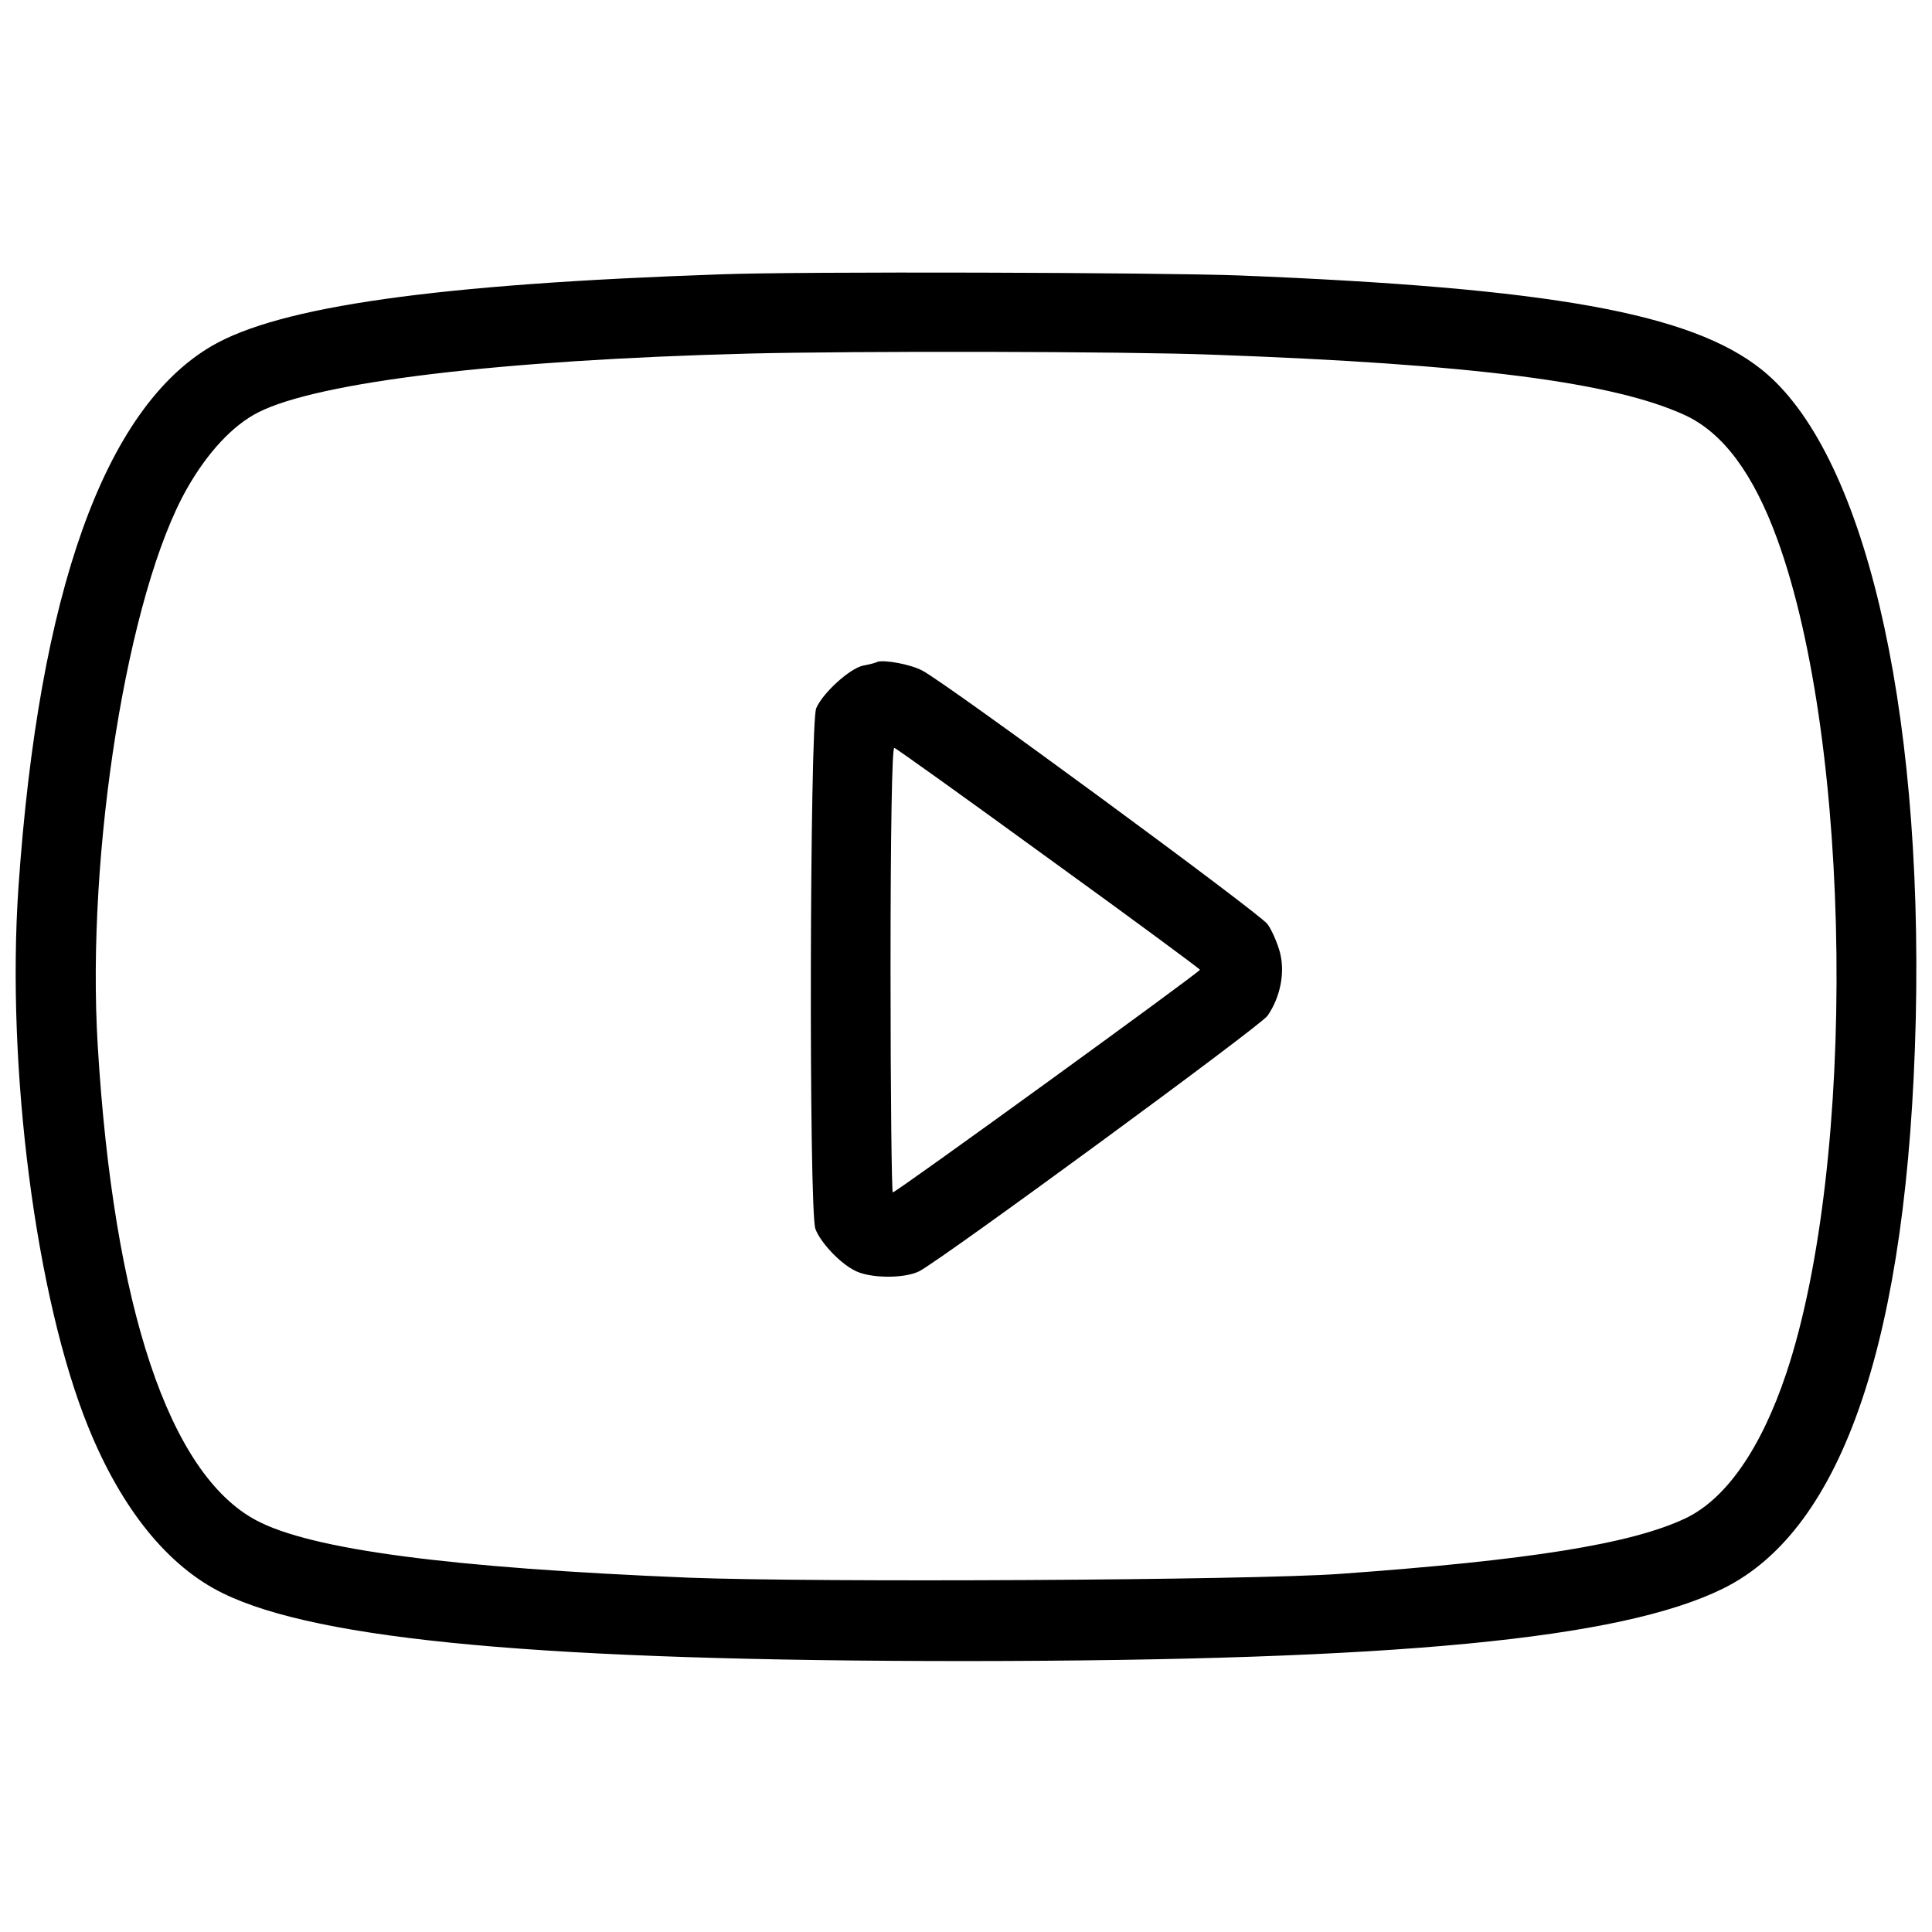
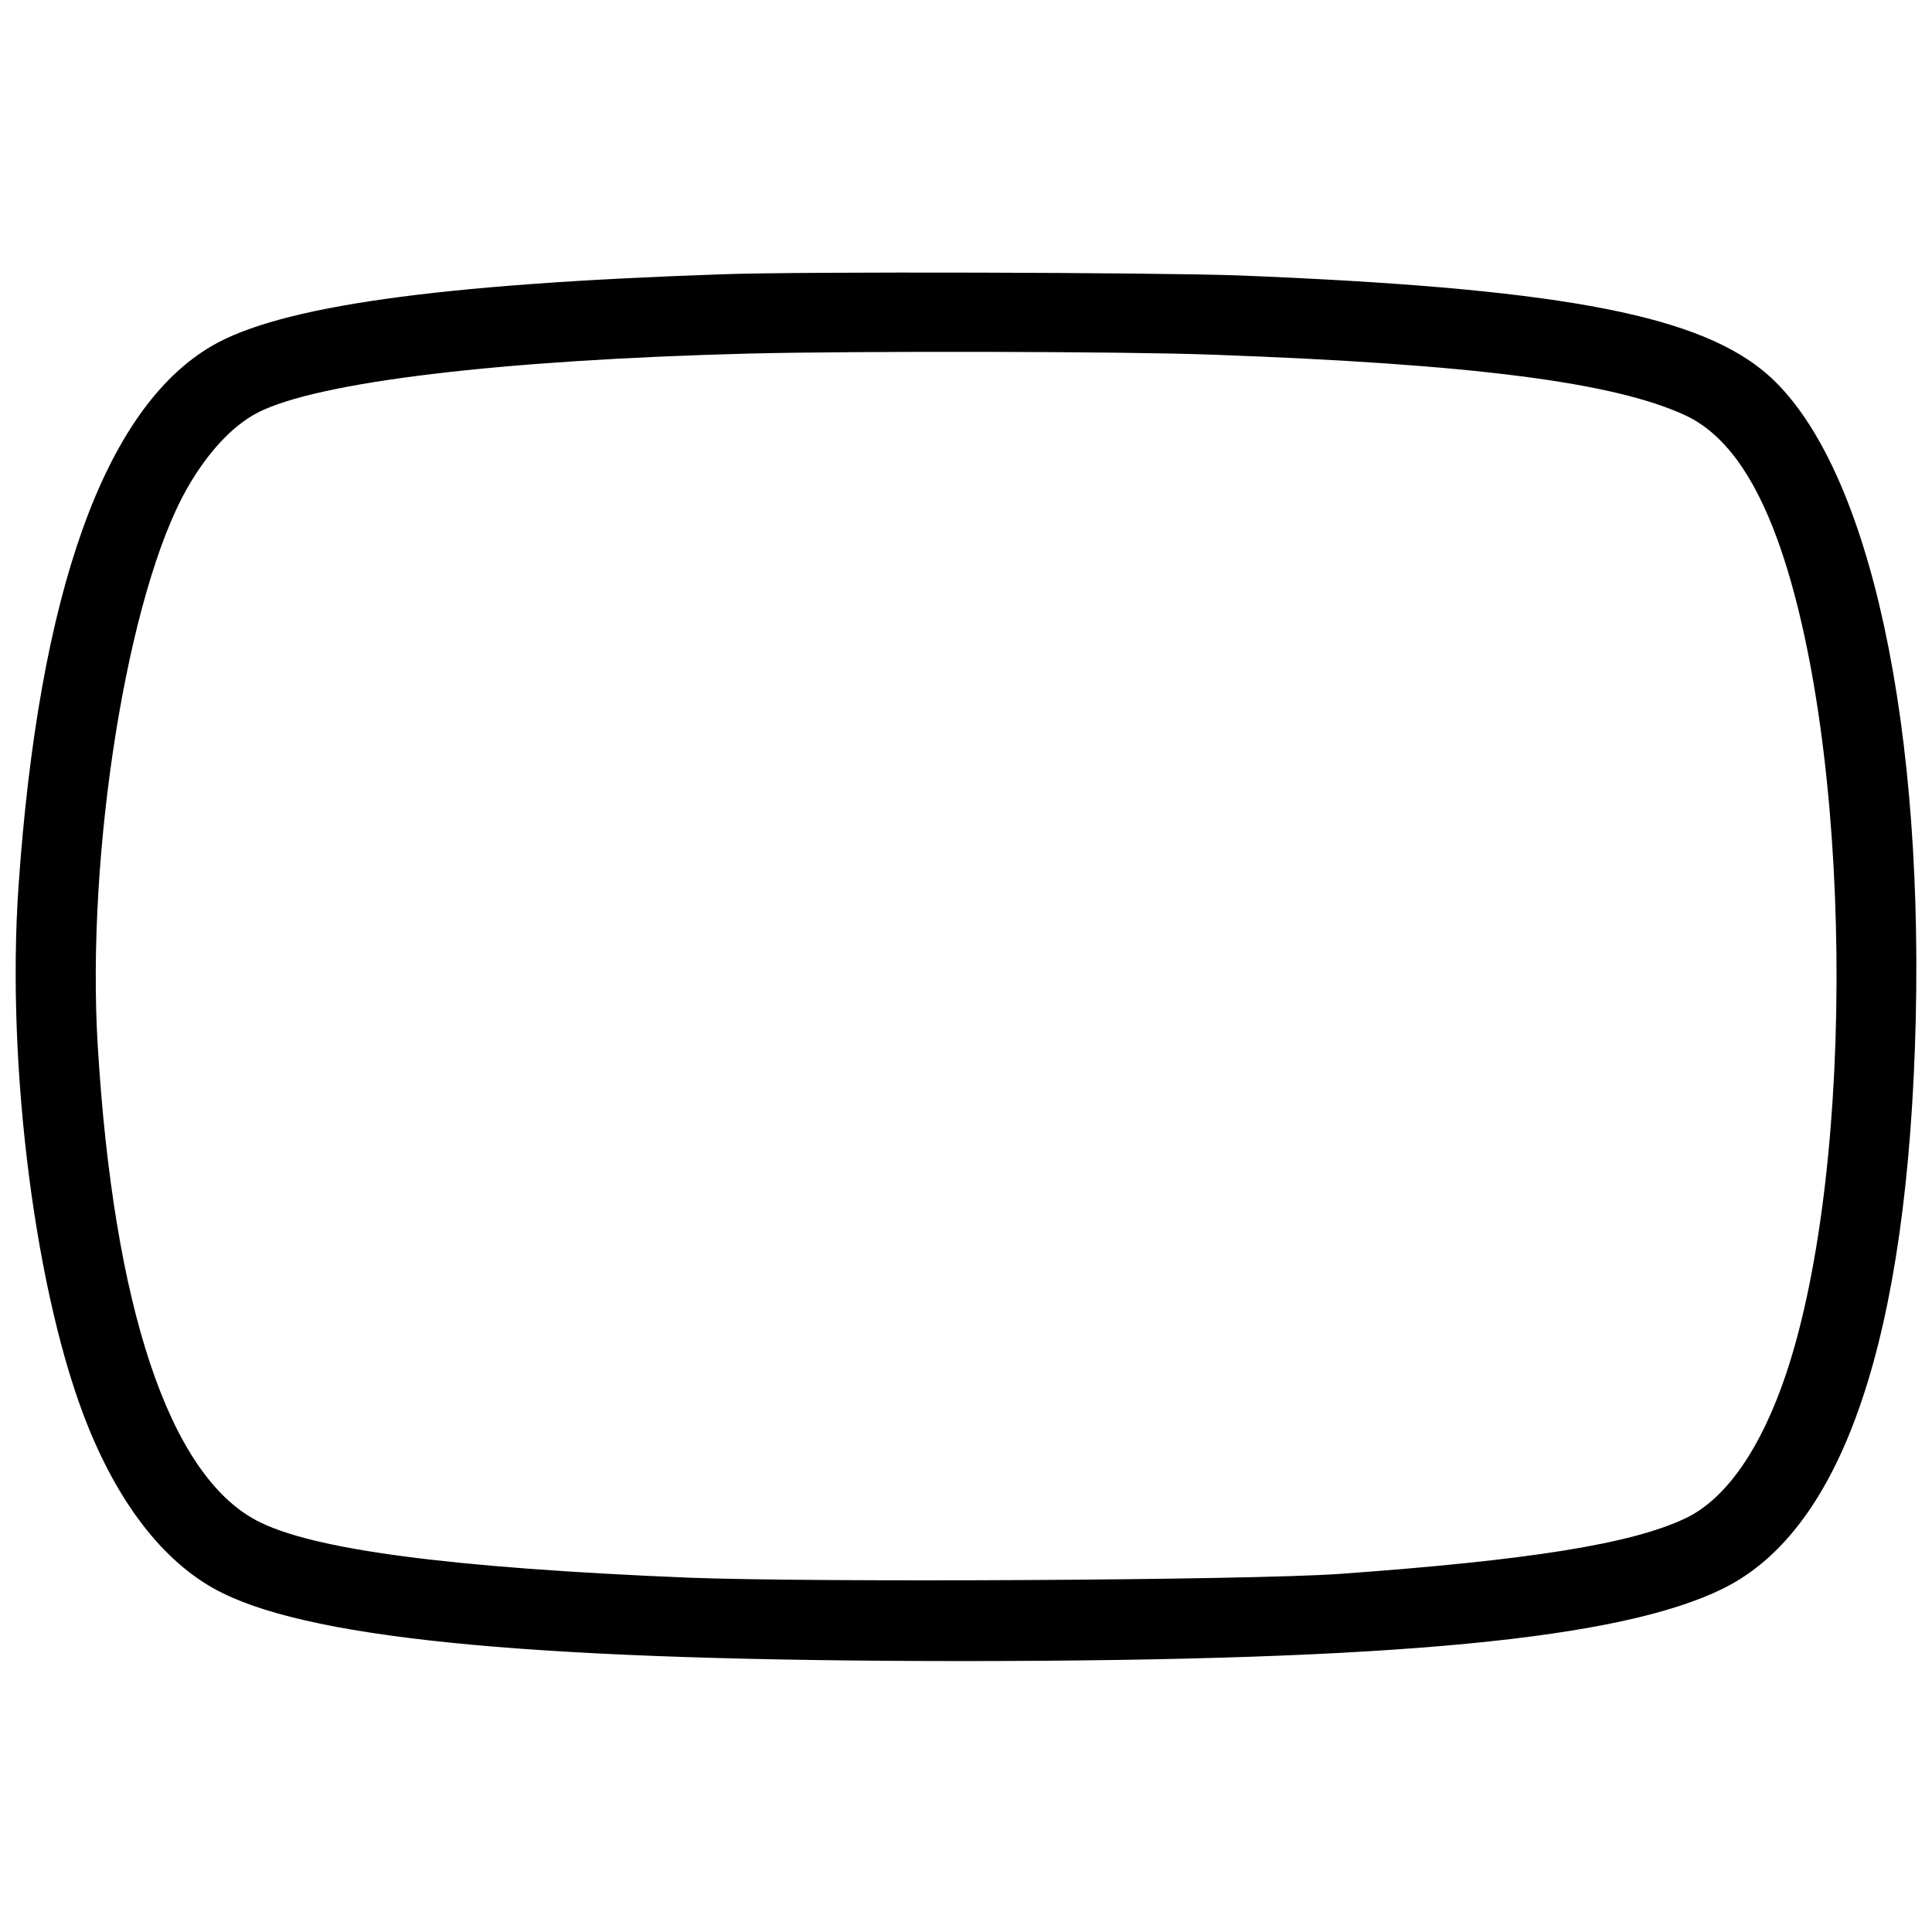
<svg xmlns="http://www.w3.org/2000/svg" version="1.0" width="512pt" height="512pt" viewBox="0 0 512 512" preserveAspectRatio="xMidYMid meet">
  <g transform="translate(0,512) scale(0.1,-0.1)" fill="#000000" stroke="none">
    <path d="M1910 4393 c-755 -26 -1169 -85 -1349 -190 -284 -166 -458 -652 -512 -1433 -33 -479 46 -1090 185 -1432 88 -217 211 -369 356 -440 254 -125 854 -180 1975 -180 1134 1 1729 58 2001 192 319 157 491 667 511 1510 19 839 -139 1506 -409 1721 -187 149 -559 216 -1383 249 -217 8 -1162 11 -1375 3z m1305 -213 c690 -25 1063 -73 1252 -161 100 -47 180 -155 243 -328 199 -546 211 -1649 24 -2210 -67 -200 -160 -334 -268 -385 -144 -68 -415 -111 -916 -147 -240 -17 -1387 -23 -1725 -10 -631 26 -1000 74 -1146 152 -231 123 -378 564 -420 1258 -31 512 79 1200 237 1477 54 95 121 167 188 201 159 81 642 139 1301 156 284 7 993 6 1230 -3z" />
-     <path d="M2325 3366 c-5 -3 -22 -7 -38 -10 -36 -8 -107 -73 -124 -113 -17 -42 -20 -1334 -2 -1380 13 -35 64 -90 104 -110 39 -21 131 -22 171 -2 60 31 903 649 923 677 34 49 47 114 33 168 -7 26 -22 60 -33 75 -20 28 -854 641 -915 672 -32 17 -101 29 -119 23z m454 -521 c220 -159 400 -292 401 -295 0 -6 -805 -590 -814 -590 -3 0 -6 266 -6 591 0 370 4 589 10 587 5 -1 189 -133 409 -293z" />
  </g>
</svg>